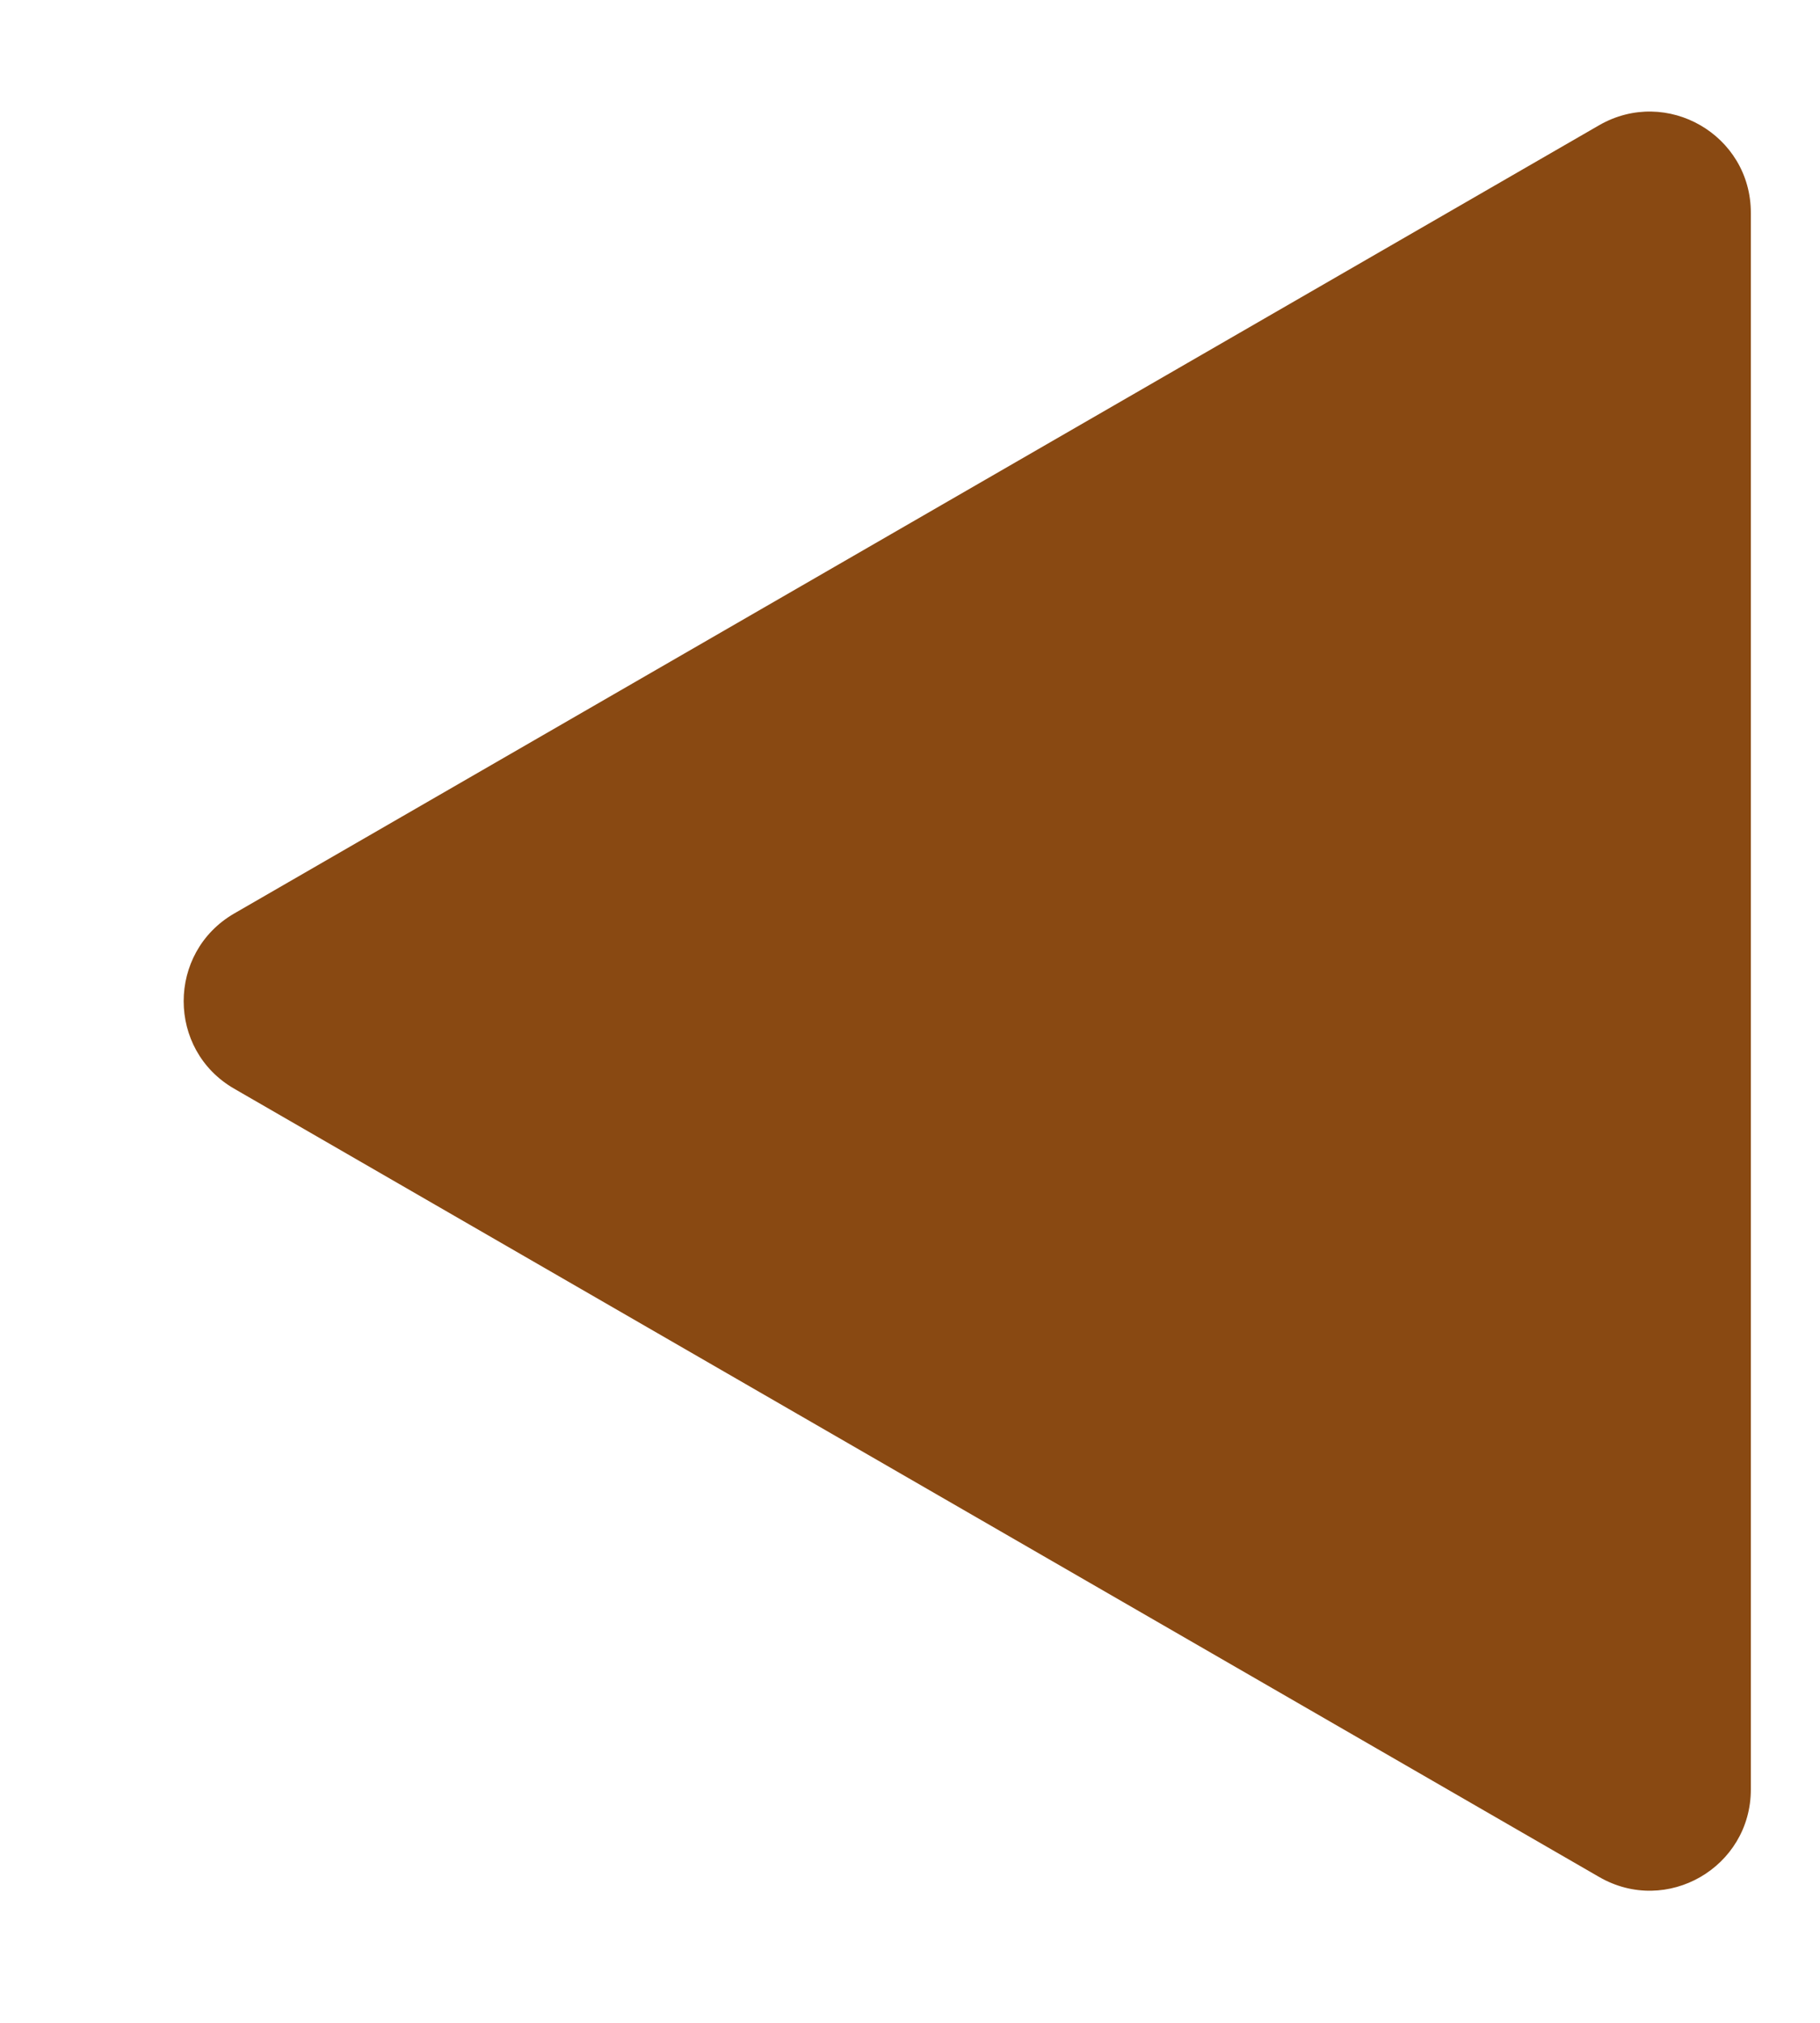
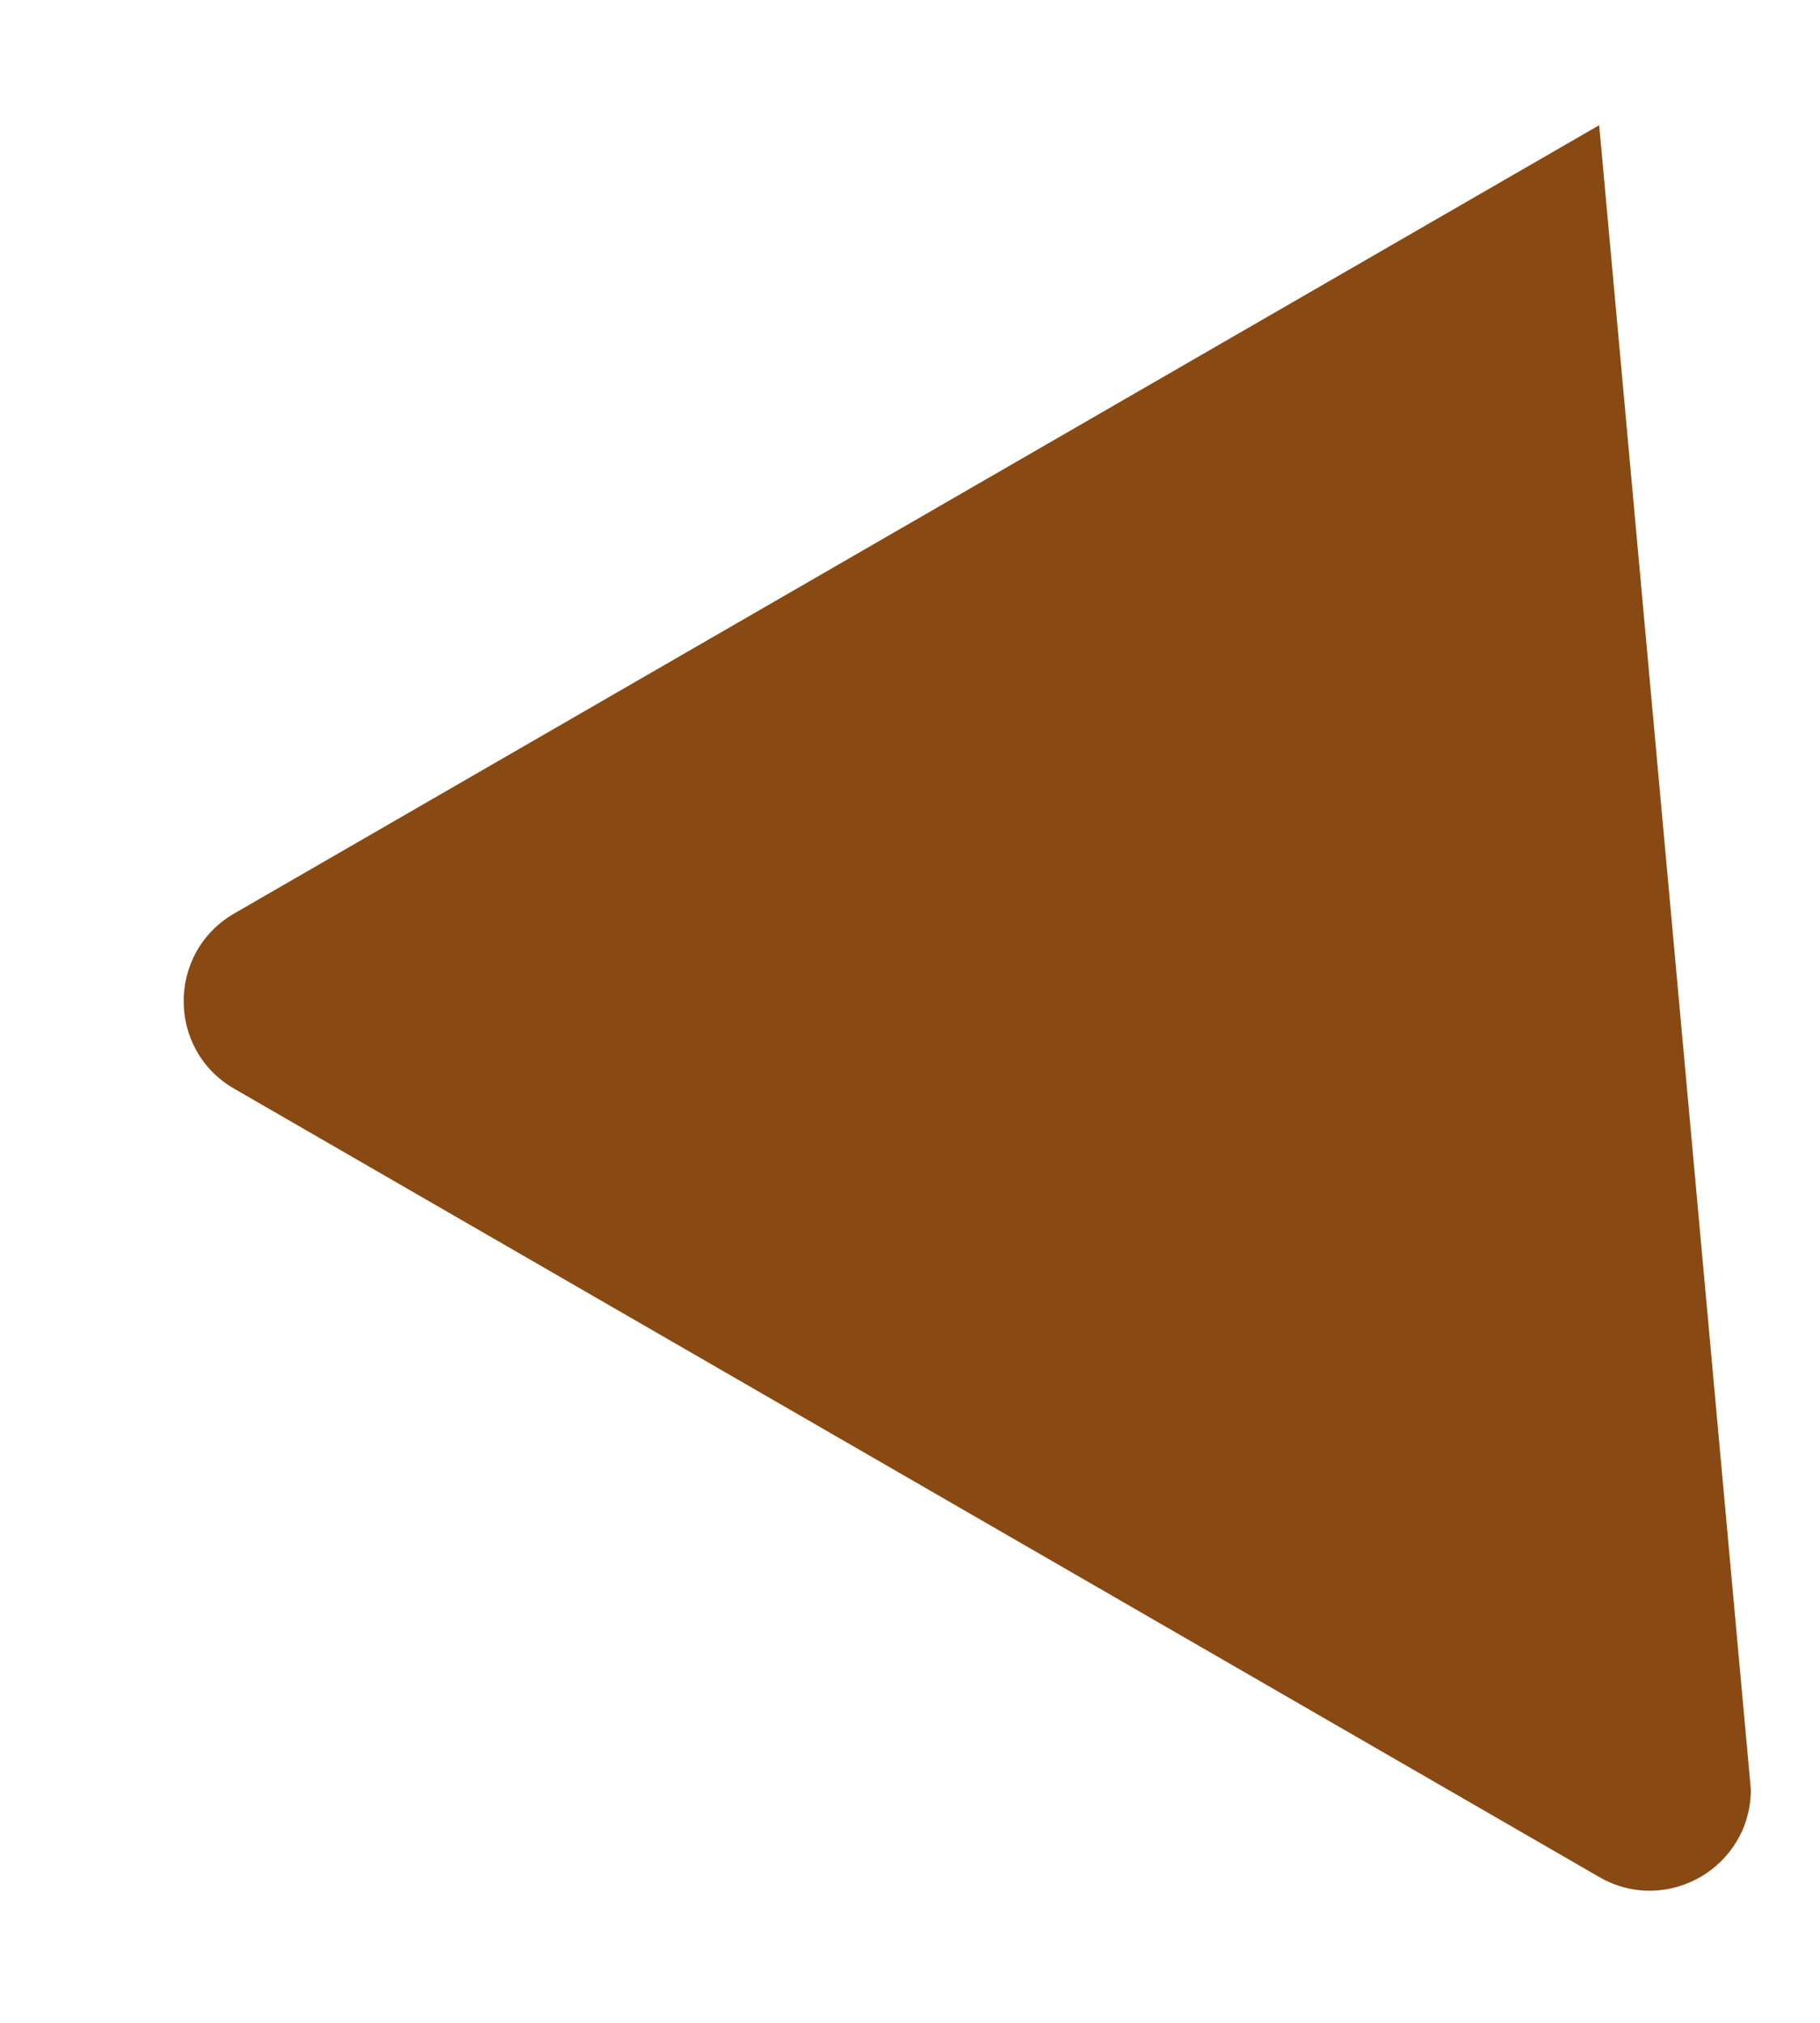
<svg xmlns="http://www.w3.org/2000/svg" width="9" height="10" viewBox="0 0 9 10" fill="none">
-   <path d="M1.158 5.382C0.825 5.19 0.825 4.709 1.158 4.516L7.908 0.619C8.242 0.427 8.658 0.667 8.658 1.052L8.658 8.846C8.658 9.231 8.242 9.472 7.908 9.279L1.158 5.382Z" fill="#894912" />
+   <path d="M1.158 5.382C0.825 5.19 0.825 4.709 1.158 4.516L7.908 0.619L8.658 8.846C8.658 9.231 8.242 9.472 7.908 9.279L1.158 5.382Z" fill="#894912" />
</svg>